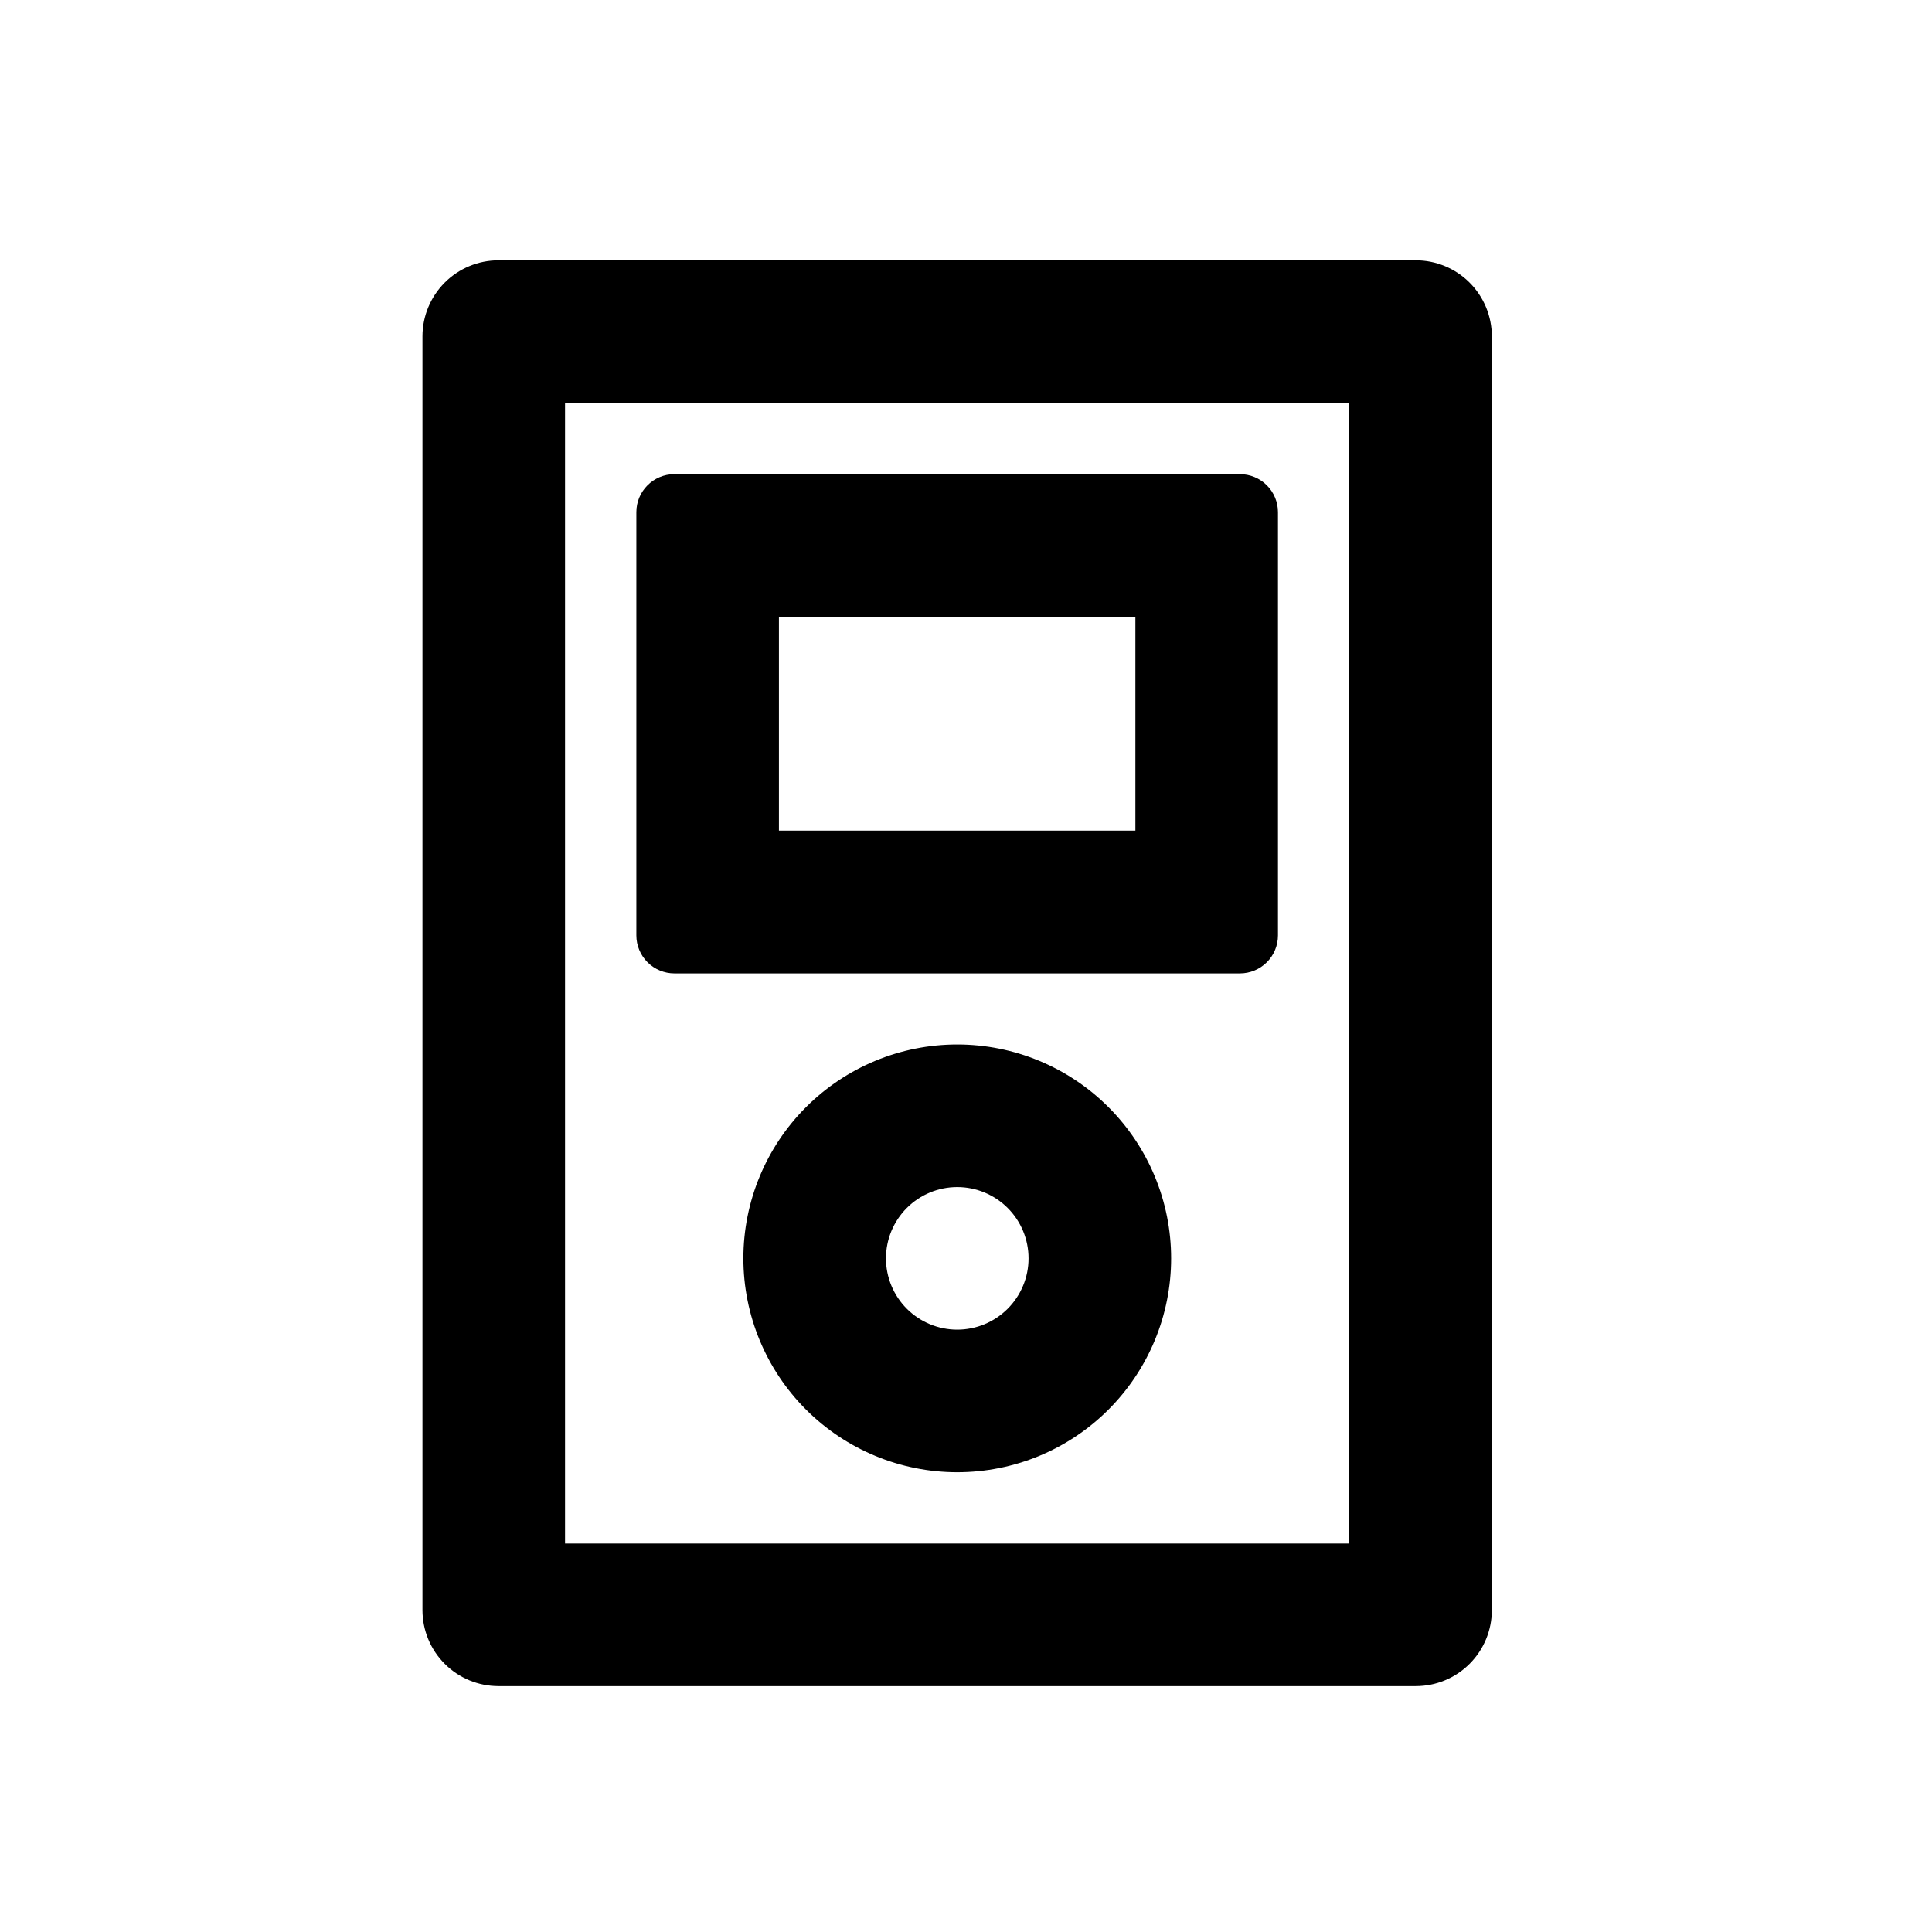
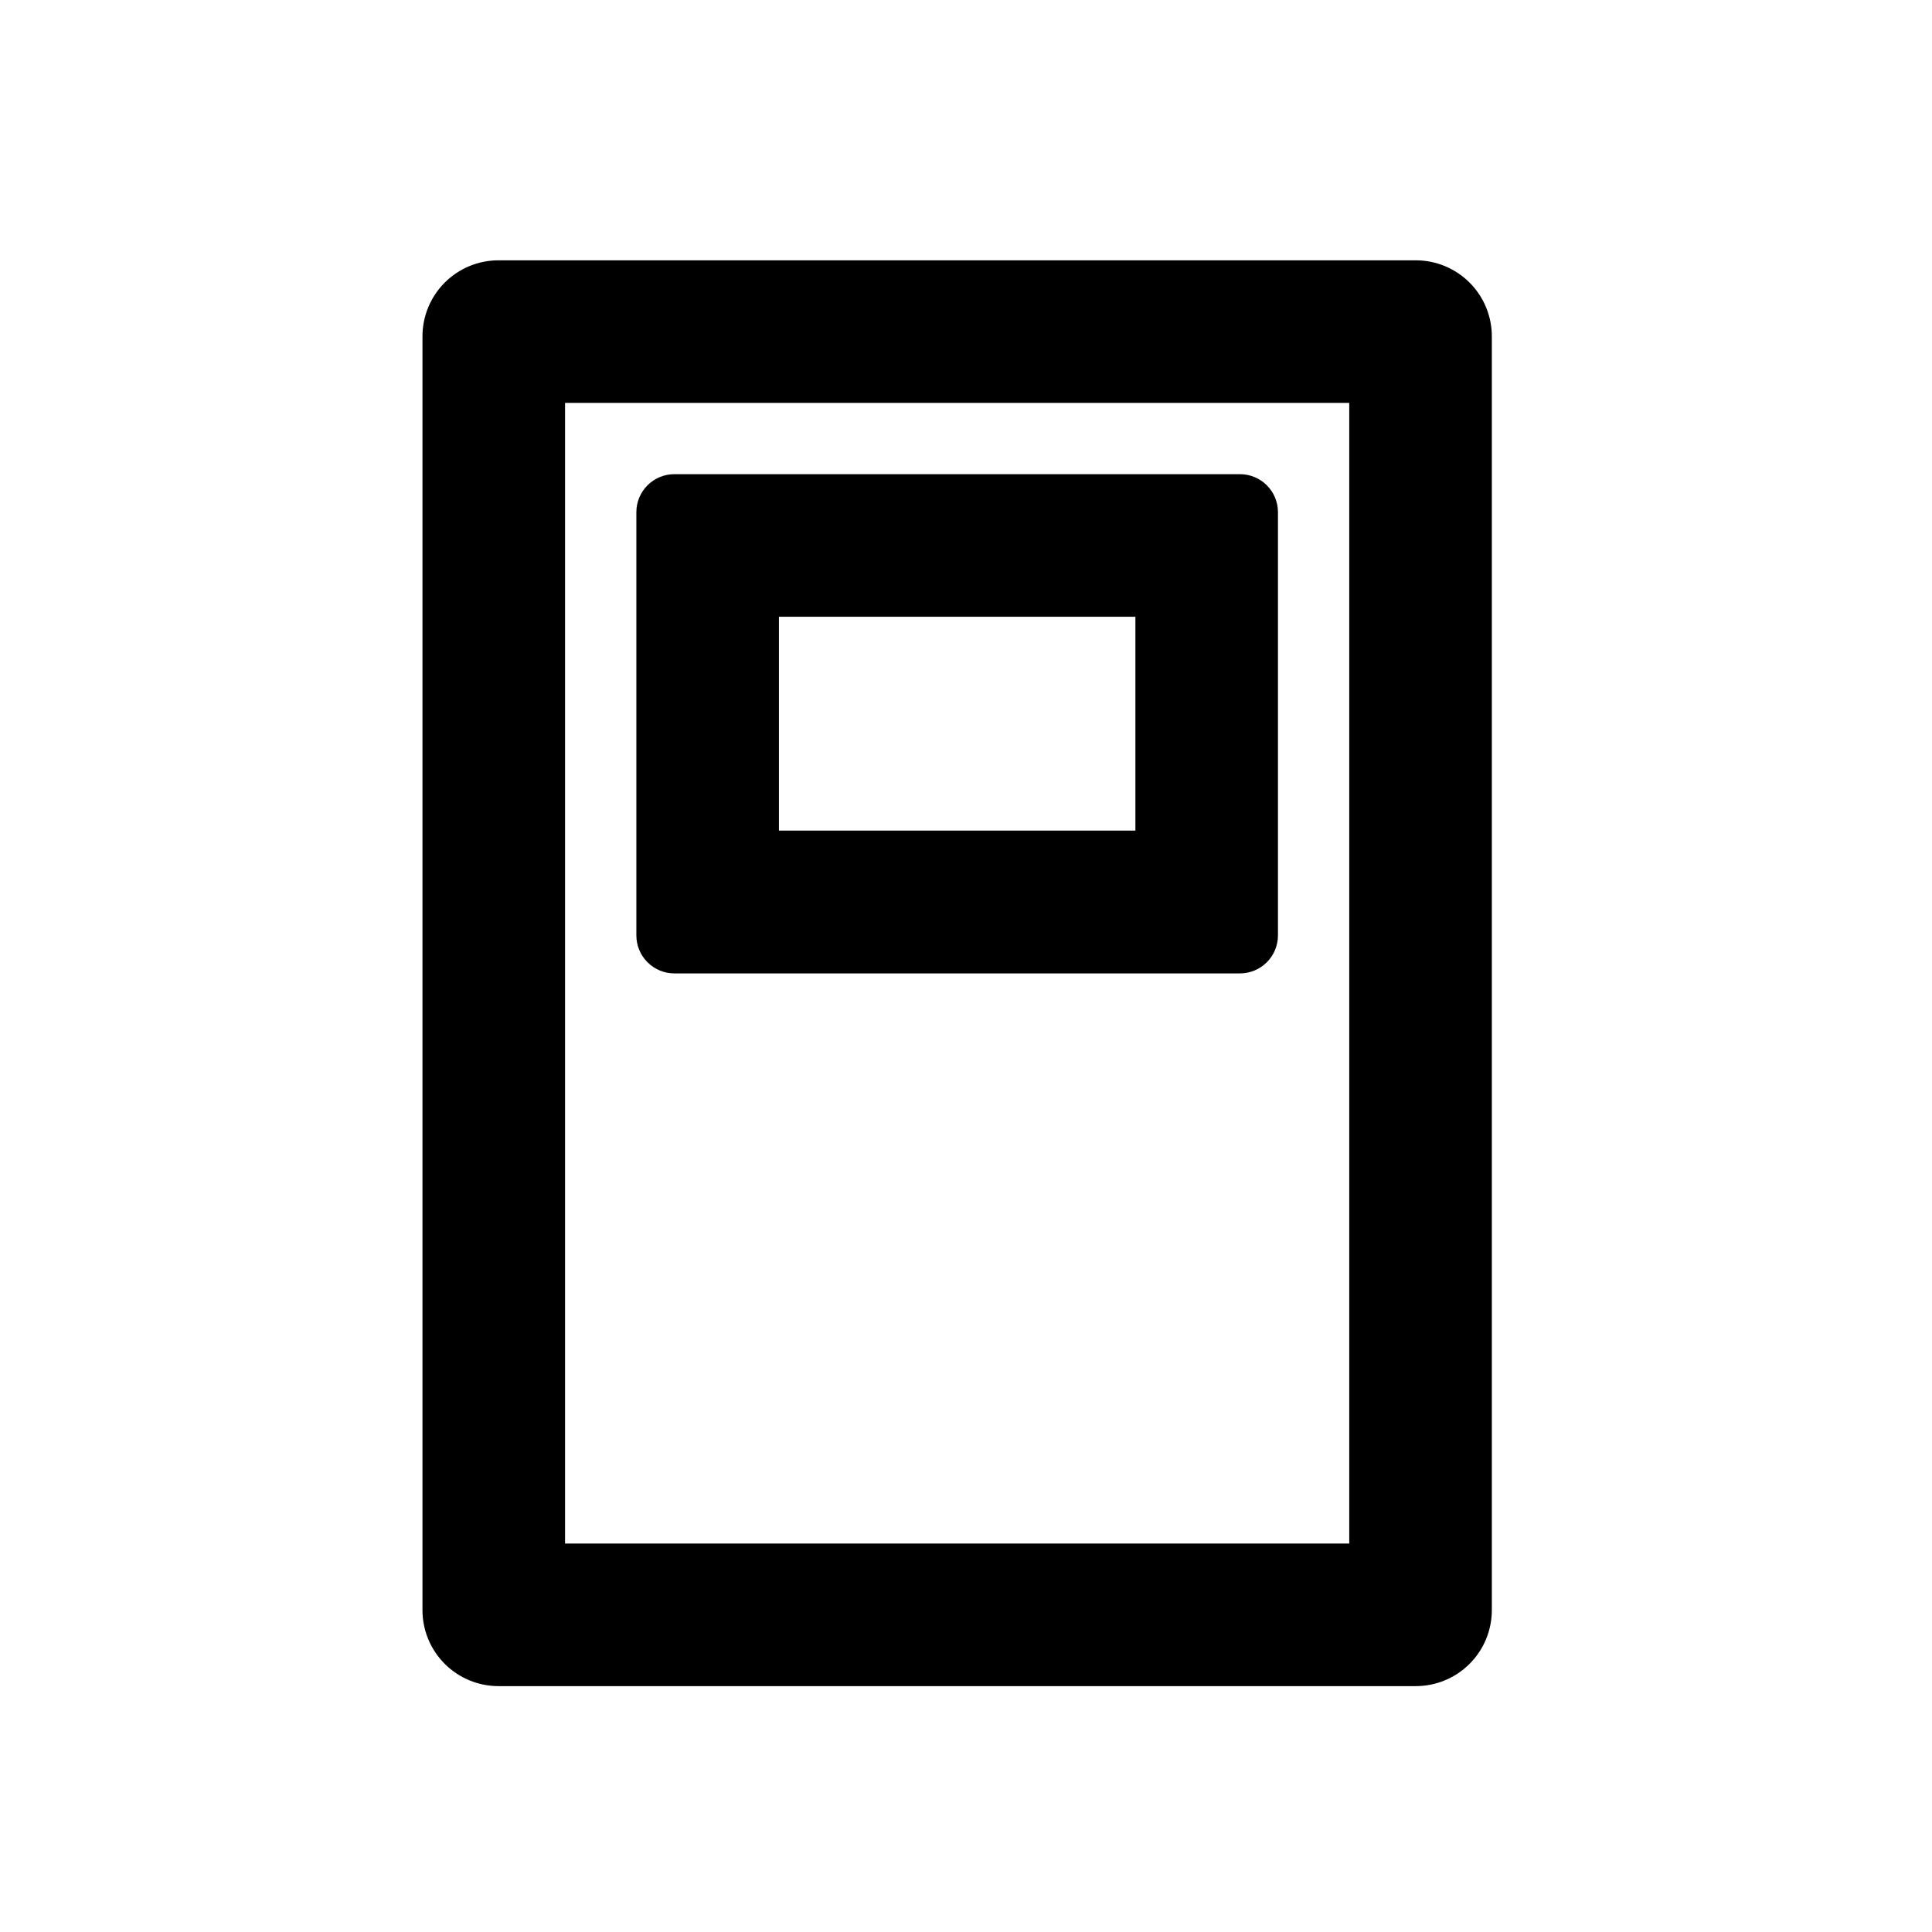
<svg xmlns="http://www.w3.org/2000/svg" fill="#000000" width="800px" height="800px" version="1.1" viewBox="144 144 512 512">
  <g>
-     <path d="m397.68 420.8c-15.031 0-29.445 5.973-40.078 16.602-10.629 10.629-16.598 25.047-16.598 40.078s5.969 29.449 16.598 40.078c10.633 10.629 25.047 16.602 40.078 16.602 15.035 0 29.449-5.973 40.078-16.602 10.629-10.629 16.602-25.047 16.602-40.078s-5.973-29.449-16.602-40.078c-10.629-10.629-25.043-16.602-40.078-16.602zm0 75.57v0.004c-5.008 0-9.816-1.992-13.359-5.535-3.543-3.543-5.531-8.348-5.531-13.359s1.988-9.816 5.531-13.359c3.543-3.543 8.352-5.535 13.359-5.535 5.012 0 9.816 1.992 13.359 5.535 3.543 3.543 5.535 8.348 5.535 13.359s-1.992 9.816-5.535 13.359c-3.543 3.543-8.348 5.535-13.359 5.535z" />
    <path d="m472.6 269.66h-149.88c-5.566 0-10.078 4.512-10.078 10.074v112.15c0 2.672 1.062 5.234 2.953 7.125s4.453 2.953 7.125 2.953h149.88c2.672 0 5.234-1.062 7.125-2.953s2.949-4.453 2.949-7.125v-112.15c0-2.672-1.059-5.234-2.949-7.125s-4.453-2.949-7.125-2.949zm-27.711 94.465h-94.465v-56.68h94.465z" />
    <path d="m276.11 590.84h243.09c5.344 0 10.473-2.121 14.25-5.902 3.781-3.777 5.902-8.902 5.902-14.25v-337.55c0-5.344-2.121-10.469-5.902-14.25-3.777-3.777-8.906-5.902-14.25-5.902h-243.09c-5.348 0-10.473 2.125-14.25 5.902-3.781 3.781-5.902 8.906-5.902 14.25v337.55c0 5.348 2.121 10.473 5.902 14.25 3.777 3.781 8.902 5.902 14.25 5.902zm17.633-340.07h207.82v302.29h-207.82z" />
  </g>
</svg>